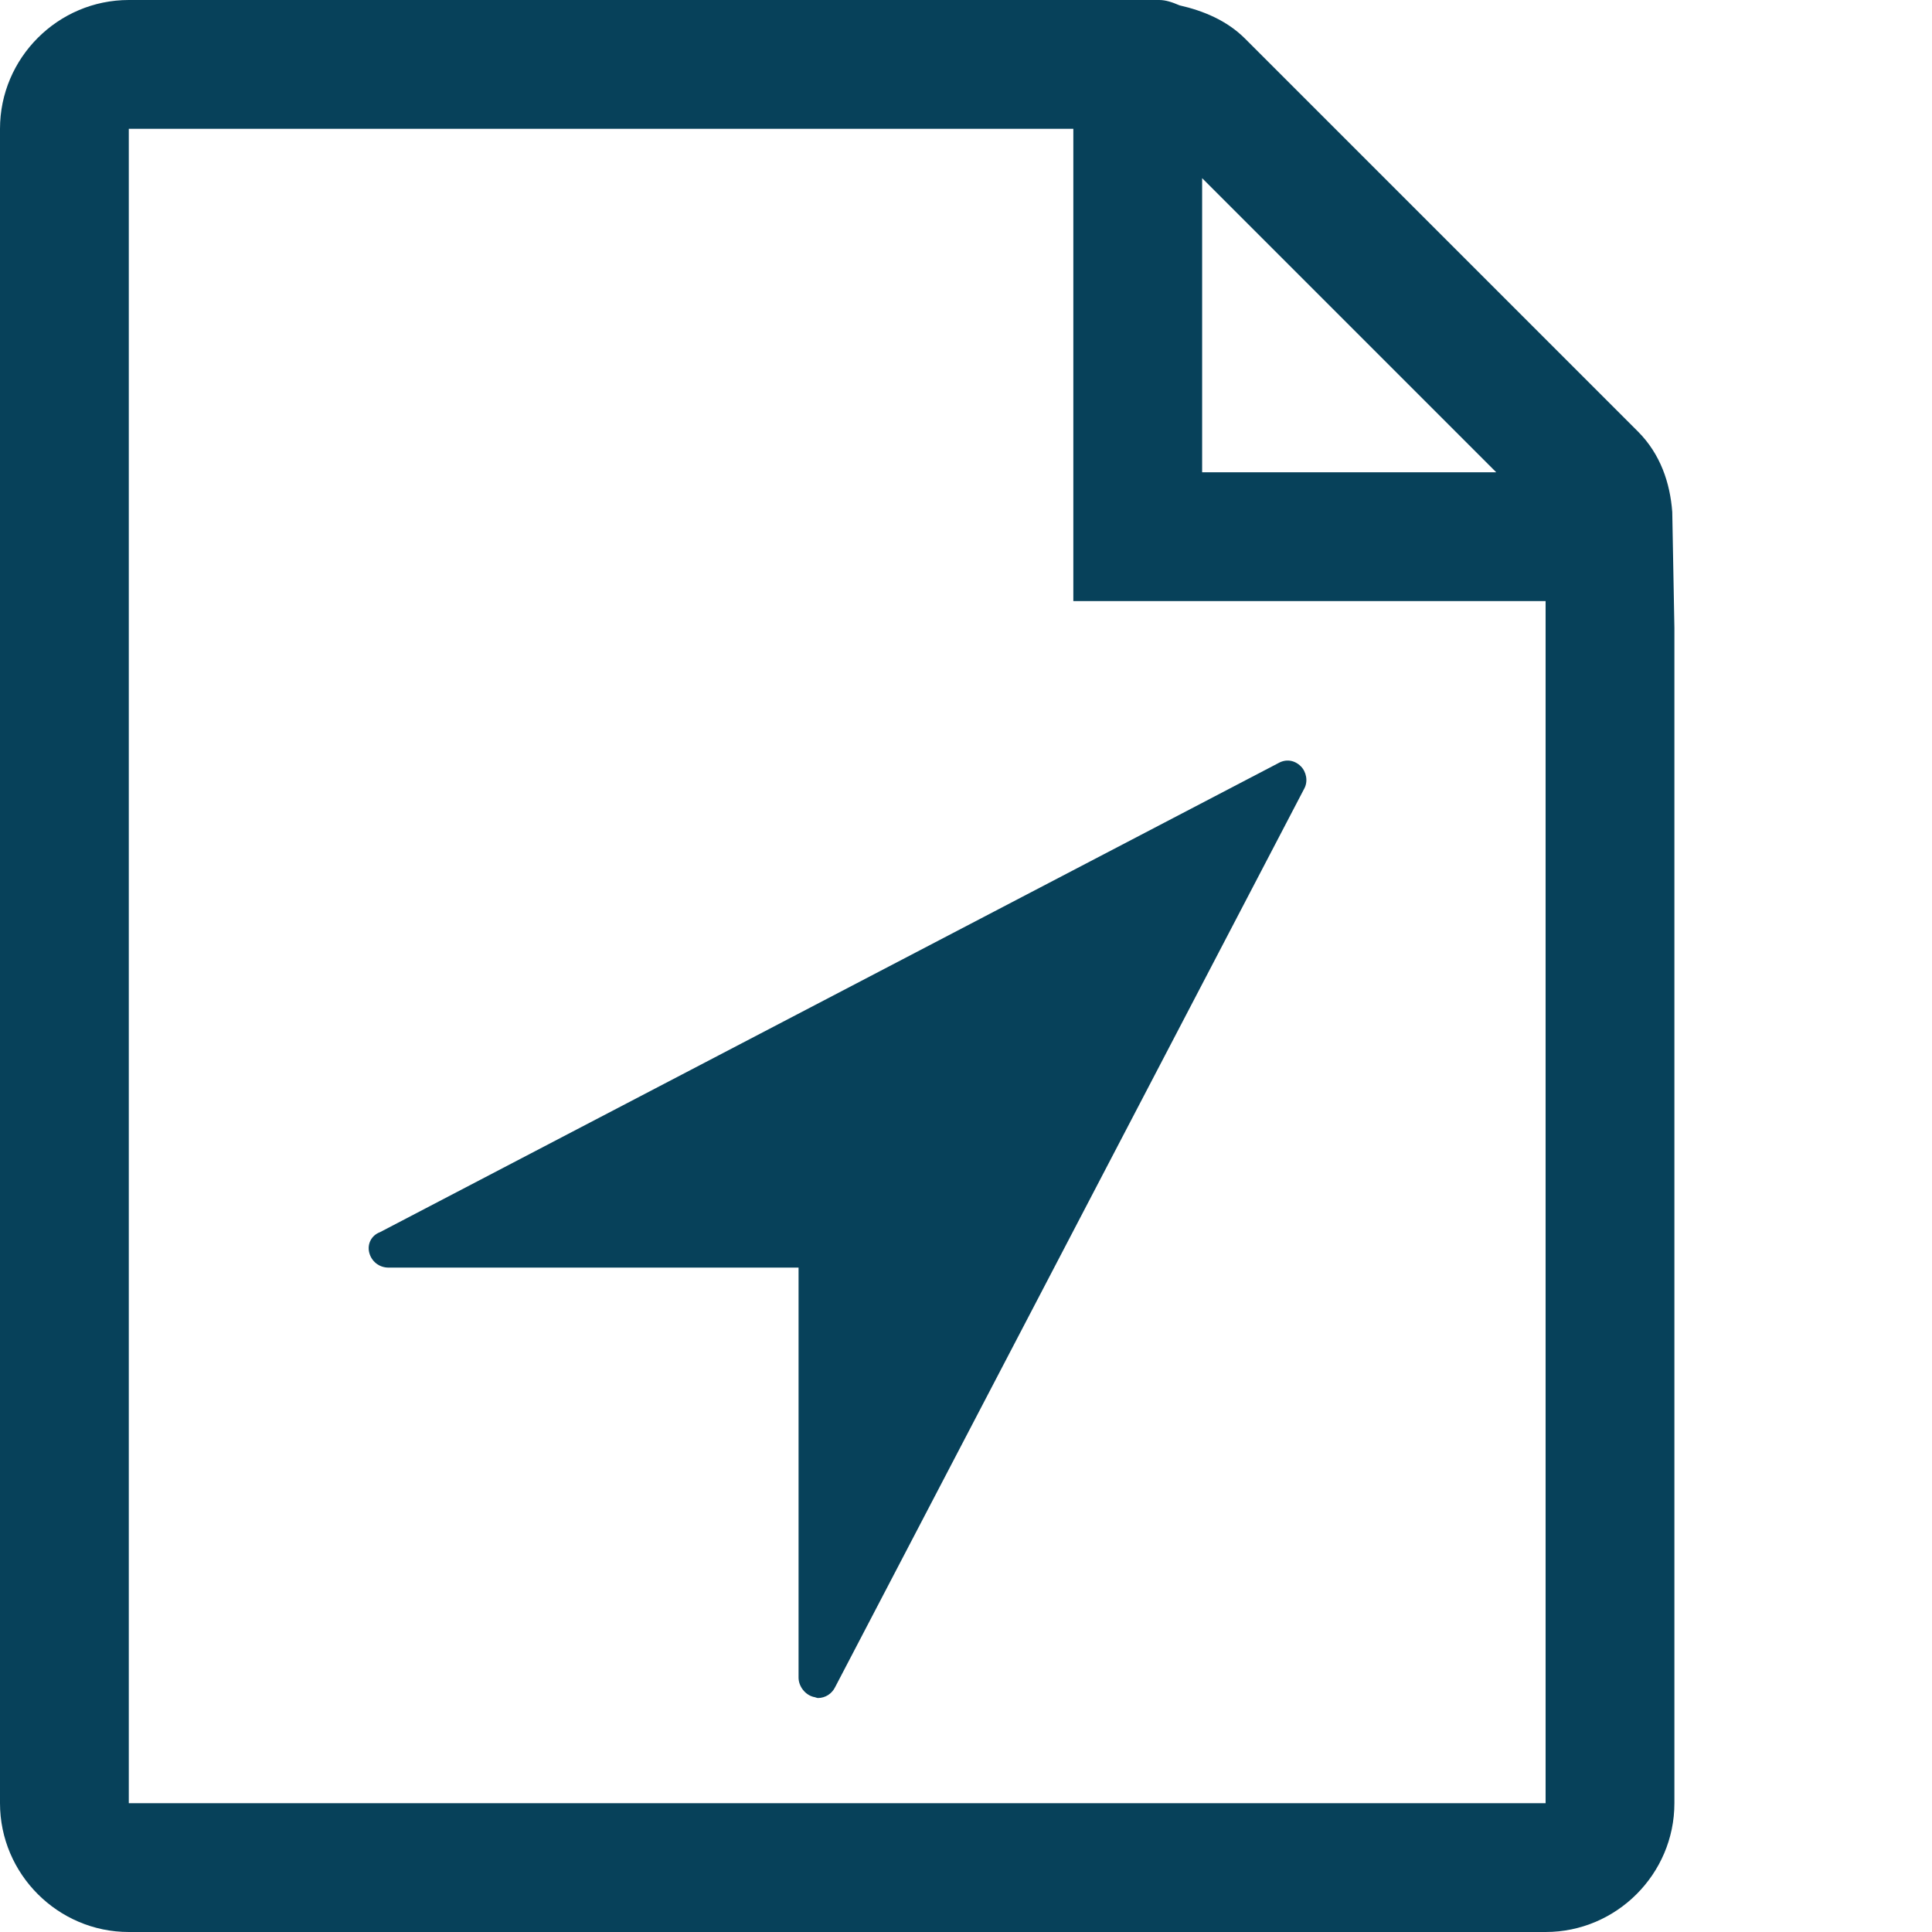
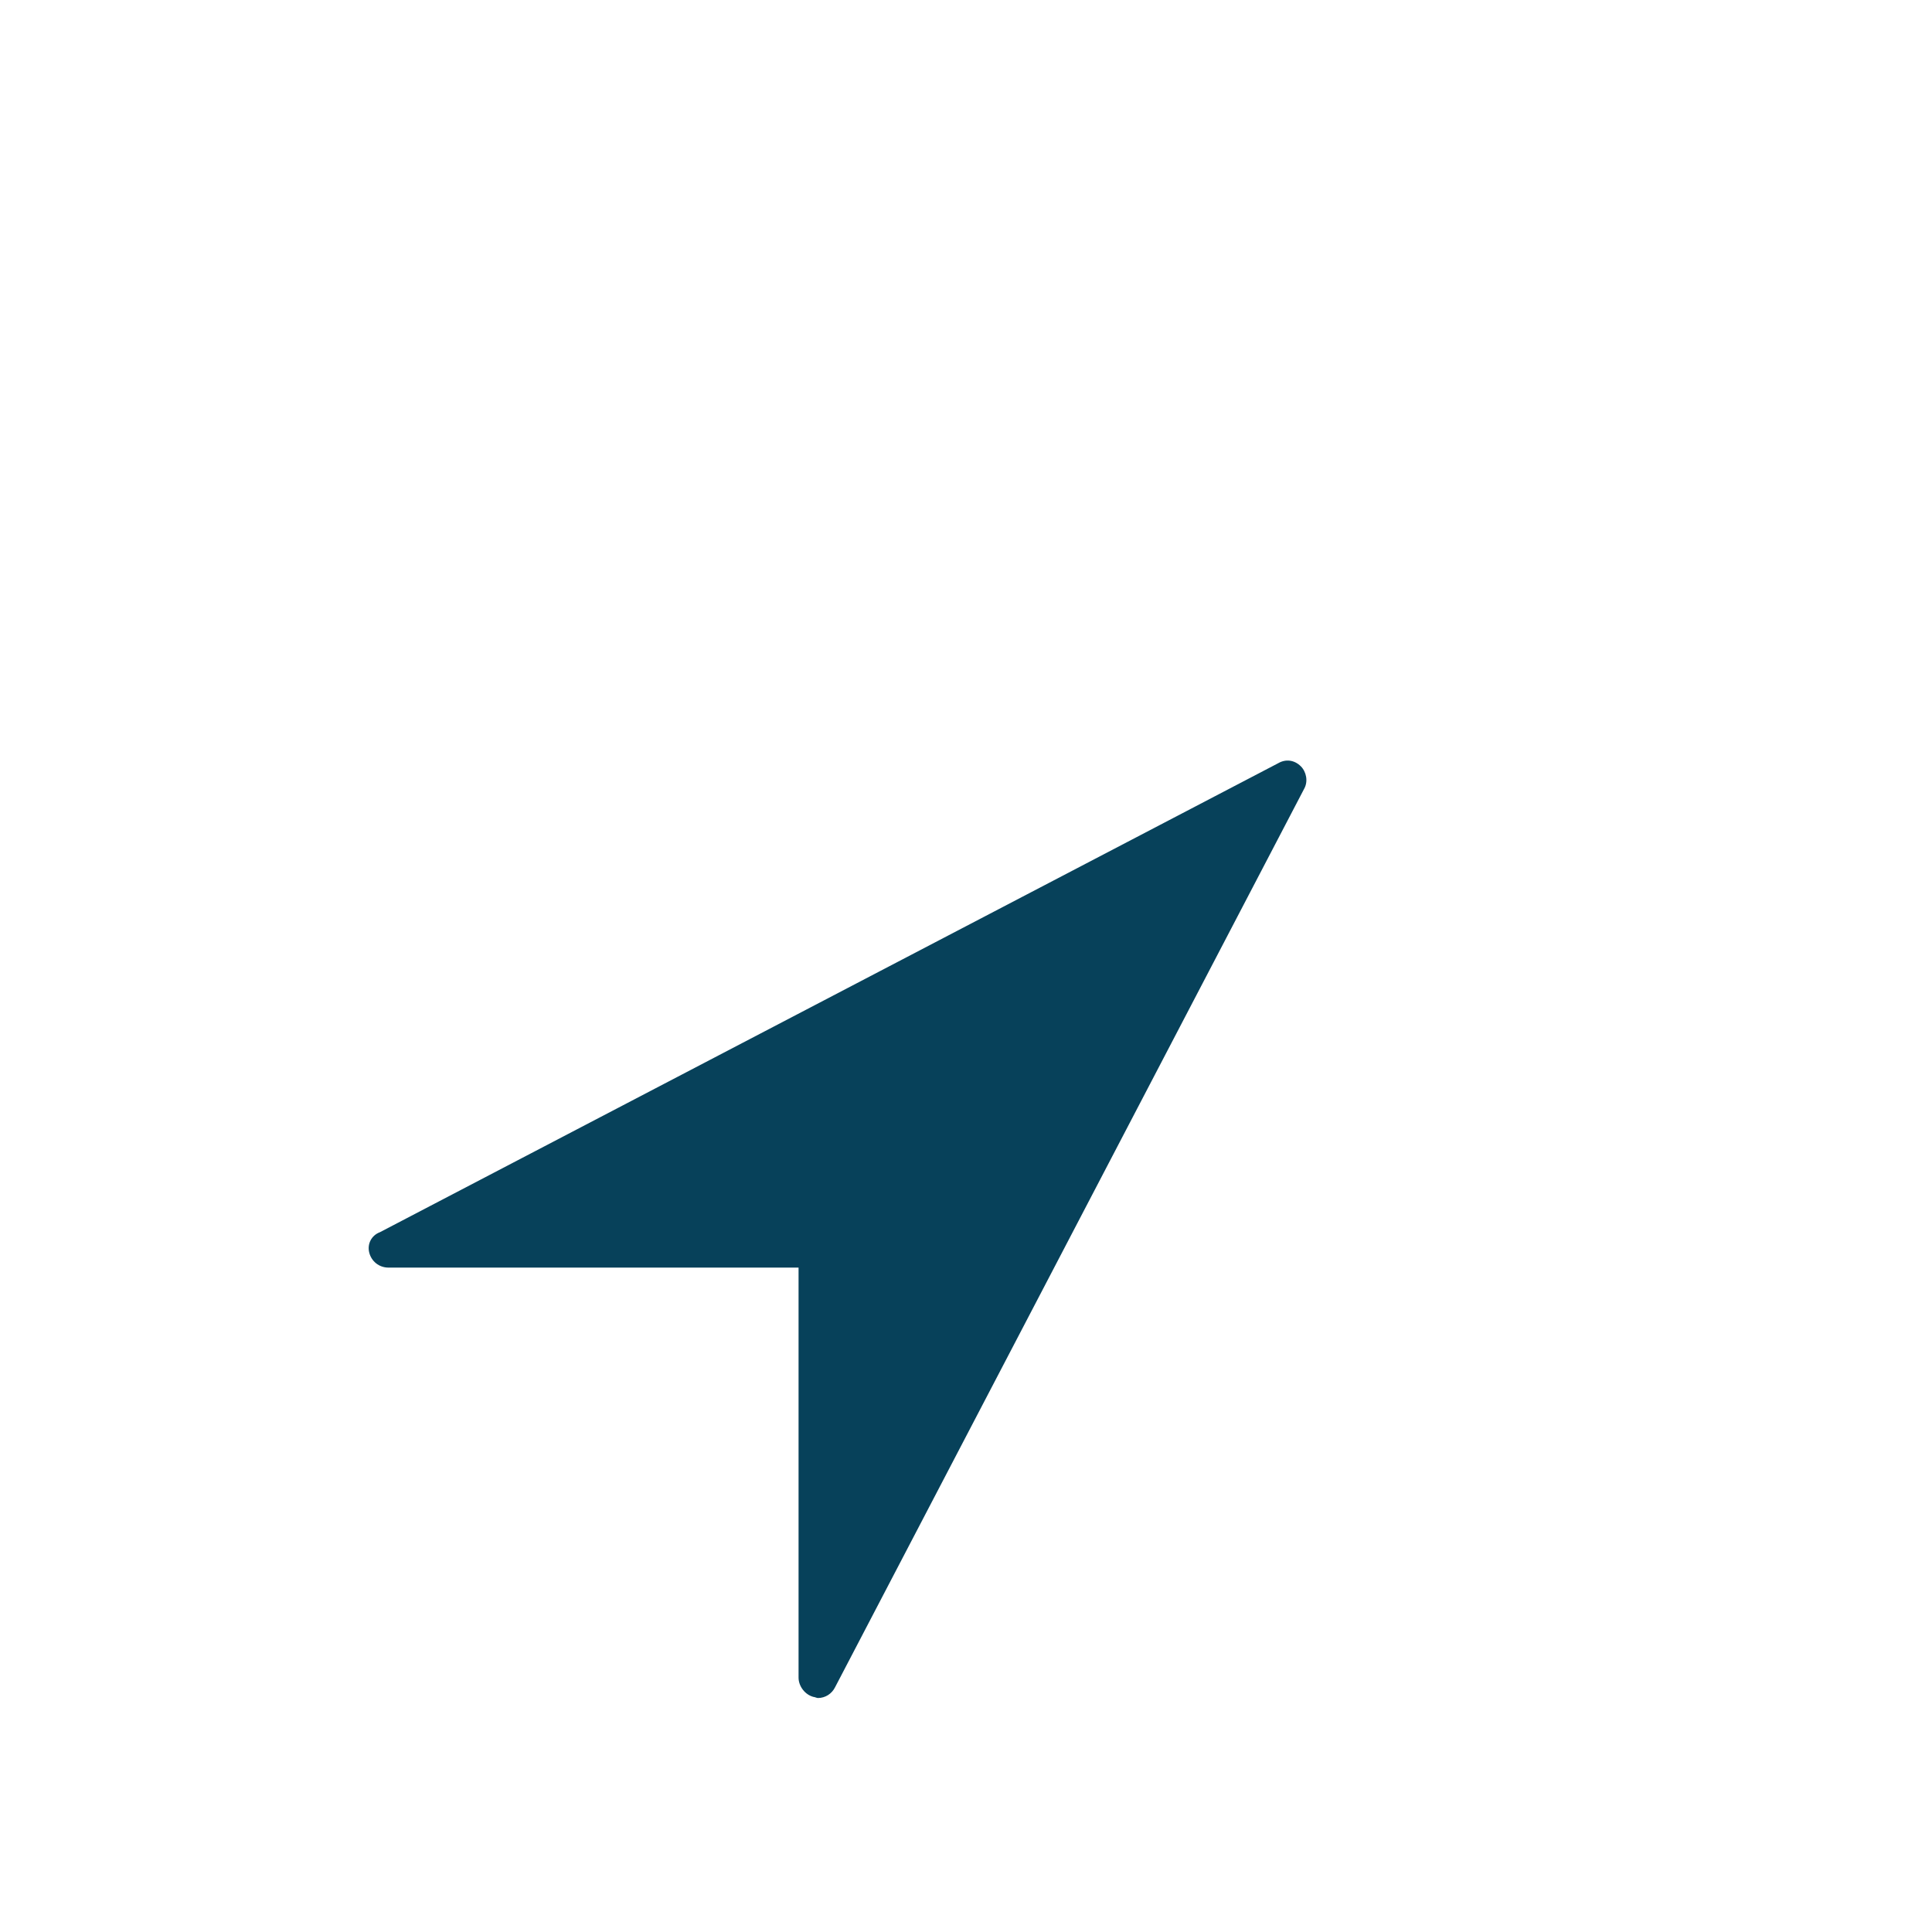
<svg xmlns="http://www.w3.org/2000/svg" version="1.1" id="Layer_1" x="0px" y="0px" width="18px" height="18px" viewBox="0 0 18 18" style="enable-background:new 0 0 18 18;" xml:space="preserve">
  <style type="text/css">
	.st0{fill:#07415A;}
</style>
  <g>
-     <path class="st0" d="M15.58,4.77c-0.02-0.27-0.11-0.54-0.32-0.75l-3.66-3.66c-0.17-0.17-0.39-0.26-0.61-0.31   C10.92,0.02,10.86,0,10.8,0h-0.6H10H1.2C0.54,0,0,0.54,0,1.2v15.6C0,17.46,0.54,18,1.2,18h13.2c0.66,0,1.2-0.54,1.2-1.2V5.85   L15.58,4.77z M11.2,1.66l2.74,2.74H11.2V1.66z M14.4,16.8H1.2V1.2H10v3.2v1.2h1.2h3.2V16.8z" />
    <path class="st0" d="M3.44,11.67c0.02,0.08,0.09,0.14,0.18,0.14h3.82v3.82c0,0.08,0.06,0.16,0.14,0.18c0.01,0,0.03,0.01,0.04,0.01   c0.07,0,0.13-0.04,0.16-0.1l4.37-8.37c0.04-0.07,0.02-0.16-0.03-0.21c-0.06-0.06-0.14-0.07-0.21-0.03l-8.37,4.37   C3.46,11.51,3.42,11.59,3.44,11.67z" />
  </g>
</svg>